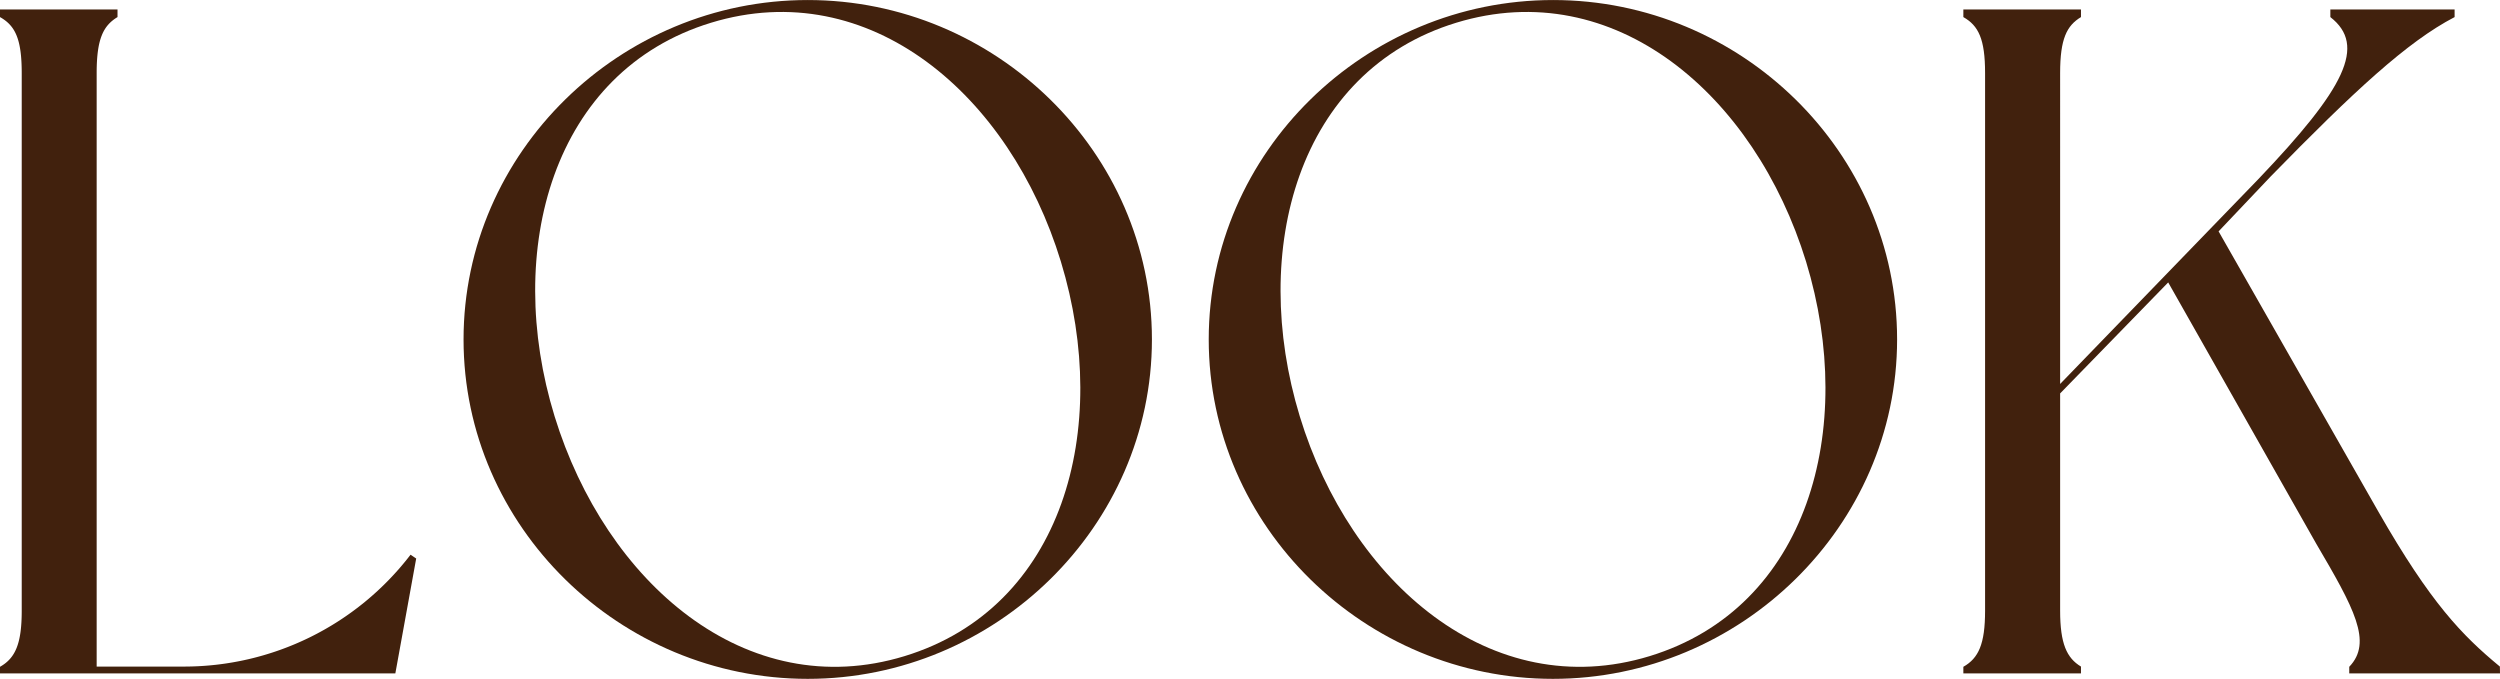
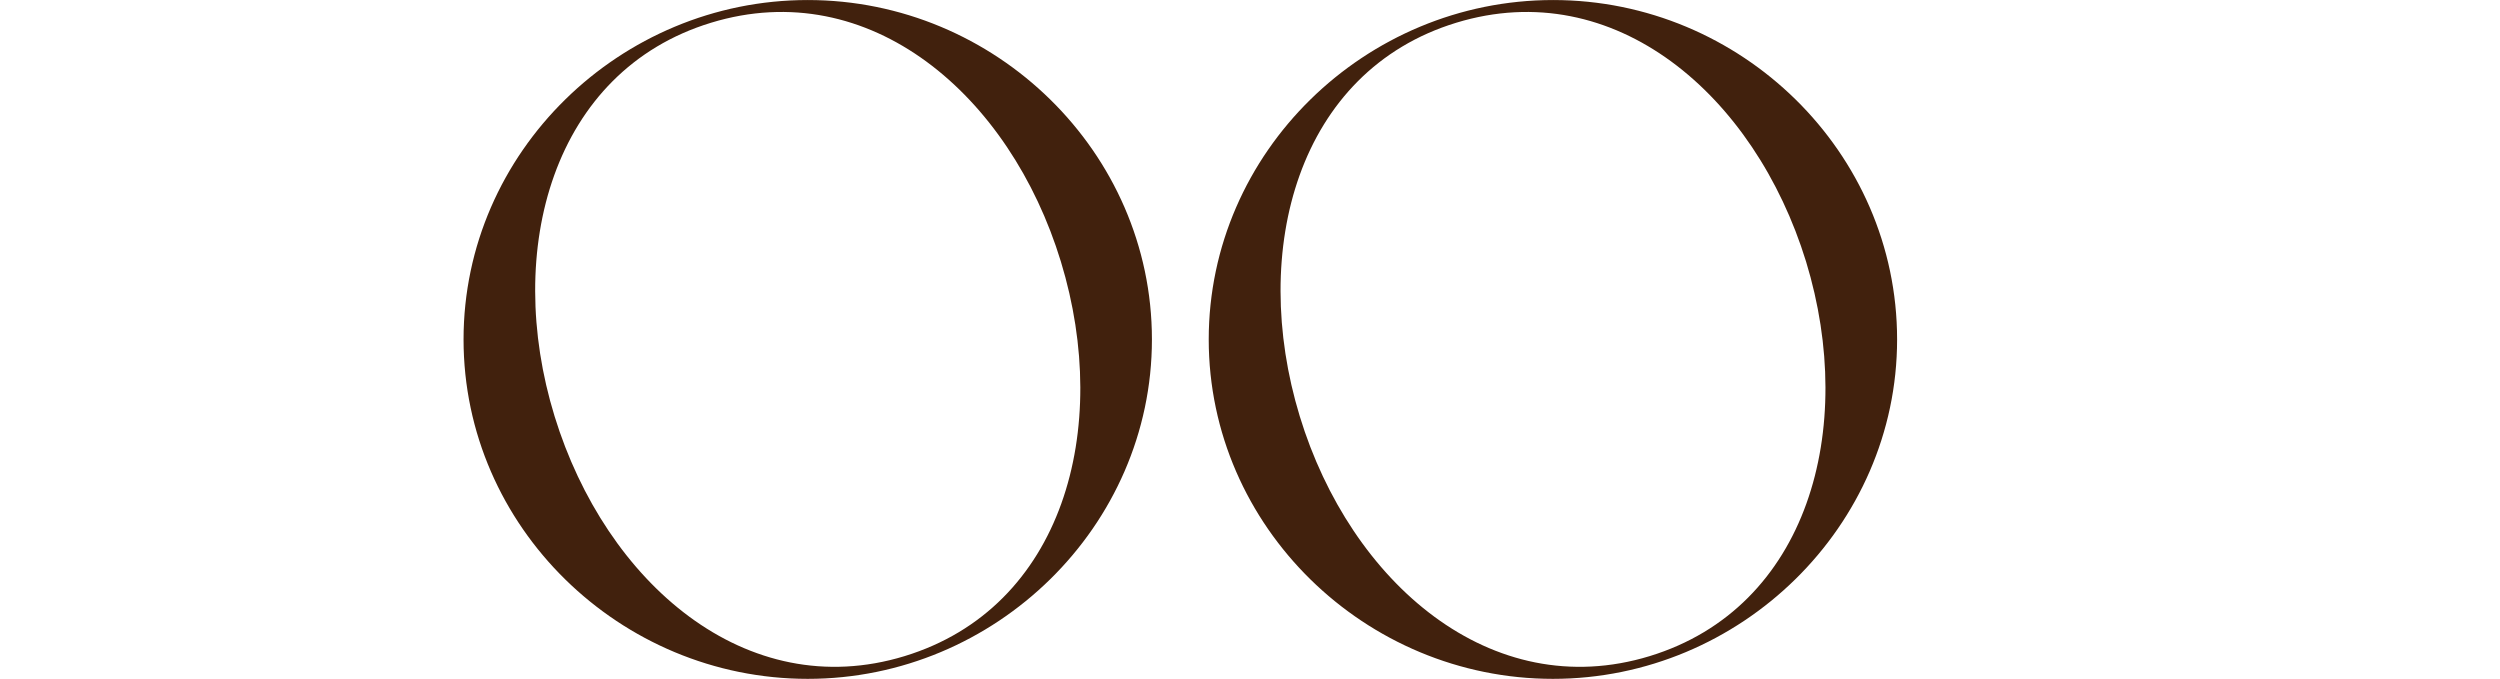
<svg xmlns="http://www.w3.org/2000/svg" width="81.2mm" height="22.05mm" viewBox="0 0 230.18 62.5">
  <defs>
    <style>.cls-1{fill:#41210d;}</style>
  </defs>
  <g id="レイヤー_2" data-name="レイヤー 2">
    <g id="レイヤー_1-2" data-name="レイヤー 1">
-       <path class="cls-1" d="M38.32,51.42,36.4,62H0v-.61c1.4-.79,2-2.1,2-5.15V6.72C2,3.58,1.4,2.36,0,1.57V.87H10.82v.7c-1.31.79-1.92,2-1.92,5.15V61.37h8A26.28,26.28,0,0,0,37.8,51.07Z" />
      <path class="cls-1" d="M106.06,31.25c0,17.2-14.4,31.25-31.69,31.25s-31.69-14-31.69-31.25S57.09,0,74.37,0,106.06,14,106.06,31.25Zm-8.38-7.16C93,8.73,80.05-2.36,65.47,2.09S46.35,23,51.06,38.32,68.7,64.86,83.28,60.41,102.39,39.54,97.68,24.09Z" />
      <path class="cls-1" d="M174.67,31.25c0,17.2-14.41,31.25-31.69,31.25s-31.69-14-31.69-31.25S125.7,0,143,0,174.67,14,174.67,31.25Zm-8.38-7.16c-4.72-15.36-17.64-26.45-32.21-22S115,23,119.67,38.32s17.64,26.54,32.21,22.09S171,39.54,166.29,24.09Z" />
-       <path class="cls-1" d="M230.18,62H216.3v-.61c2.18-2.27.44-5.41-3.05-11.35L199.63,26l-9.95,10.22v20c0,3.05.61,4.36,1.92,5.15V62H180.77v-.61c1.4-.79,2-2.1,2-5.15V6.72c0-3.14-.61-4.36-2-5.15V.87H191.6v.7c-1.31.79-1.92,2-1.92,5.15V35.35L207.92,16.5c8-8.38,10-12.31,6.64-14.93V.87H226v.7c-4.36,2.27-9.25,6.81-16.93,14.67l-4.8,5.06L219,47.14c4.8,8.38,7.68,11.35,11.17,14.23Z" />
    </g>
  </g>
</svg>